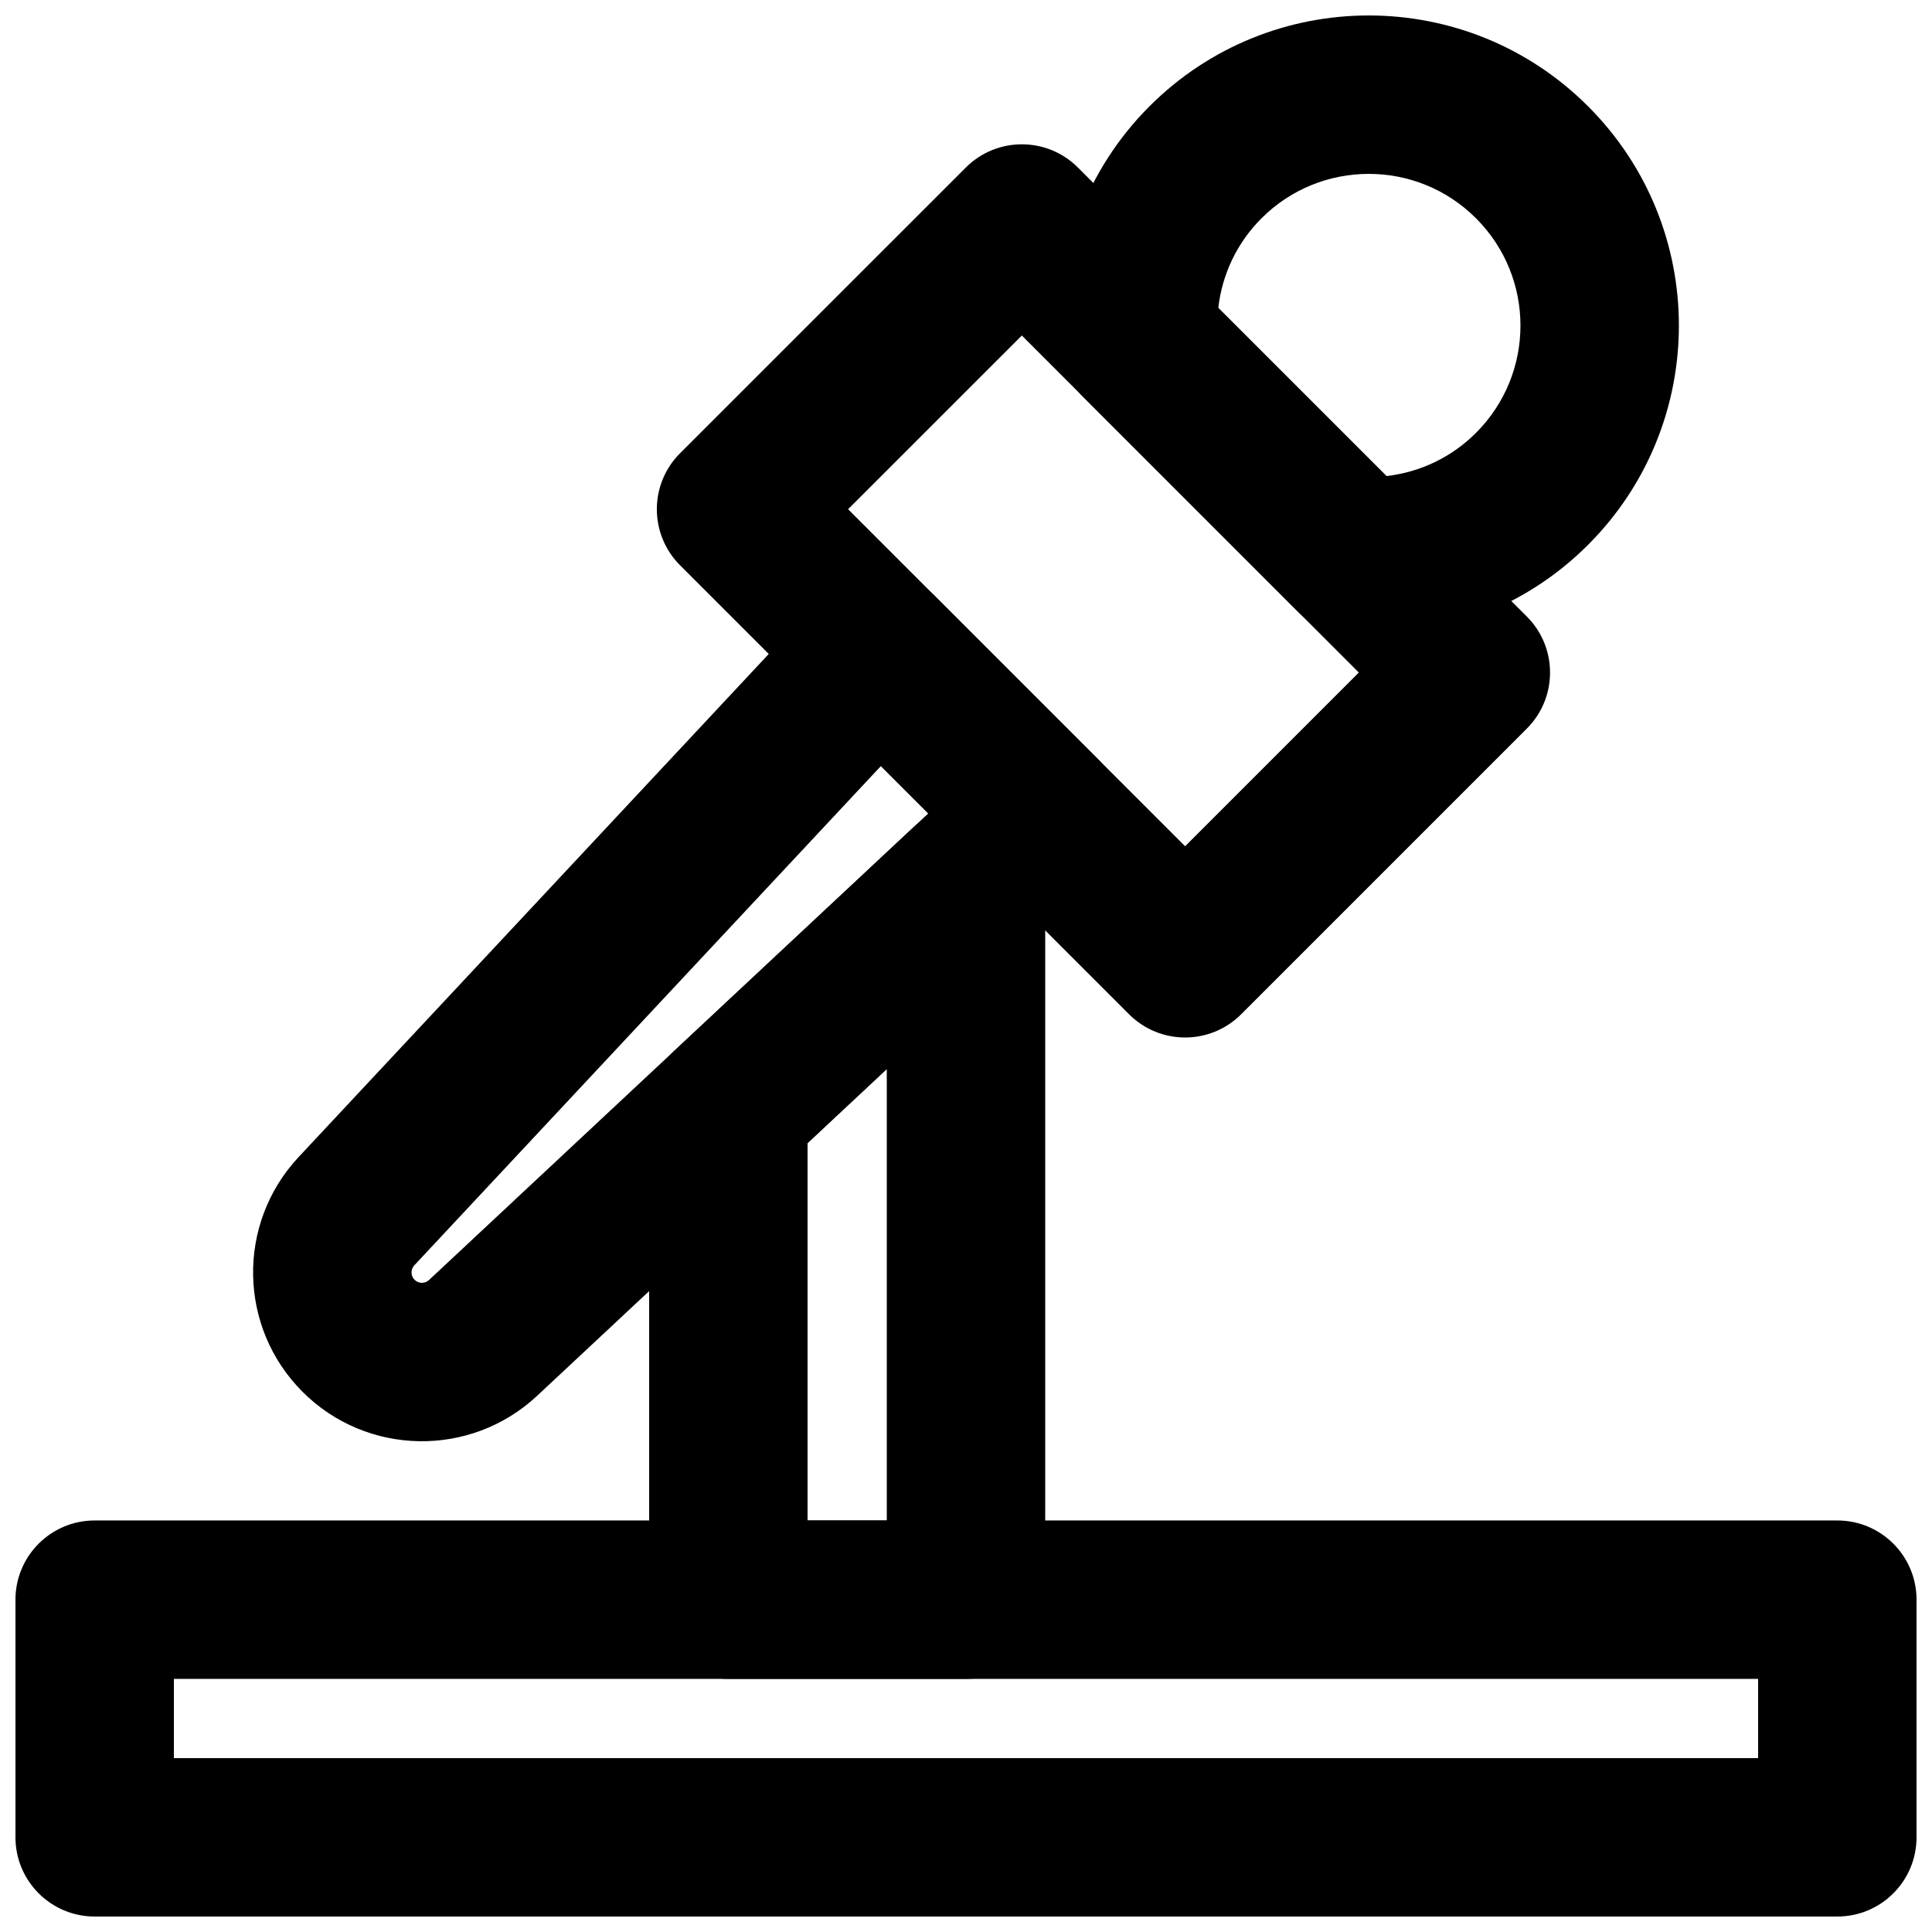
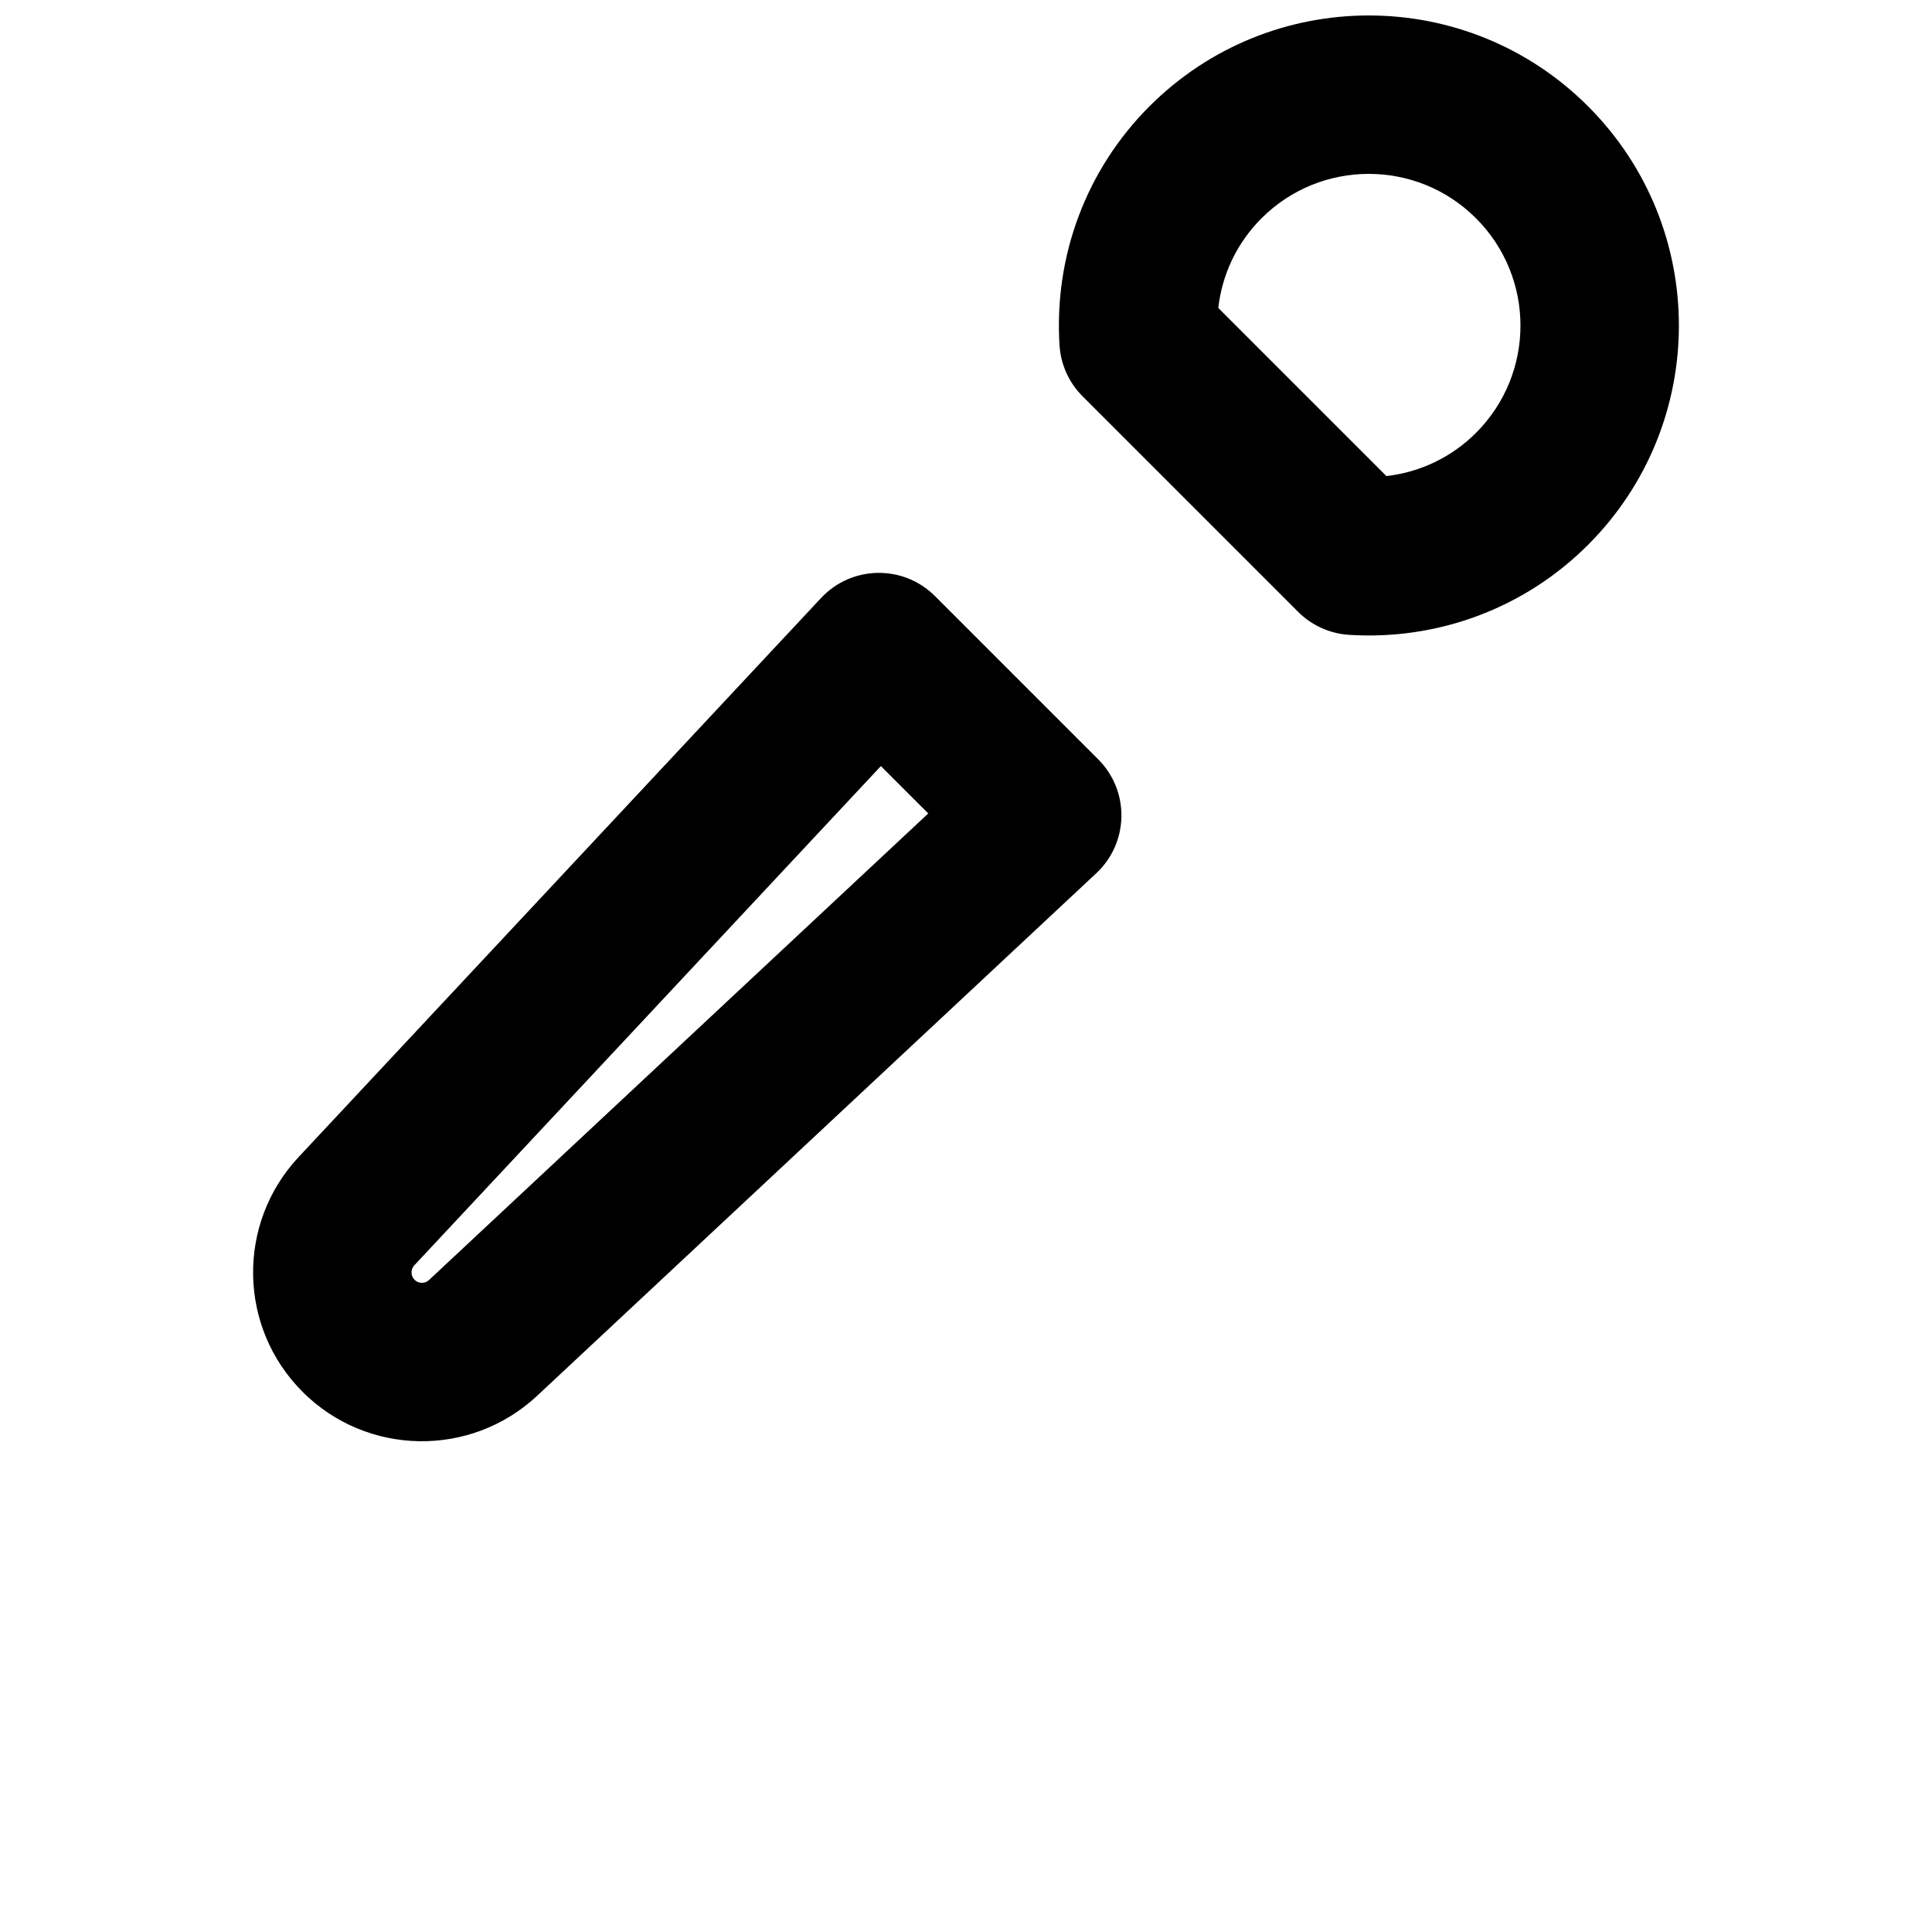
<svg xmlns="http://www.w3.org/2000/svg" width="800px" height="800px" version="1.1" viewBox="144 144 512 512">
  <defs>
    <clipPath id="b">
      <path d="m424 148.09h165v164.91h-165z" />
    </clipPath>
    <clipPath id="a">
-       <path d="m148.09 546h503.81v105.9h-503.81z" />
-     </clipPath>
+       </clipPath>
  </defs>
-   <path d="m368.75 278.95 46.047-46.035 89.301 89.316-46.031 46.035zm74.473 133.85c8.199 8.195 21.488 8.195 29.688 0l75.719-75.719c8.195-8.199 8.199-21.488 0-29.688l-118.98-119c-8.199-8.199-21.488-8.199-29.688-0.004l-75.738 75.719c-8.203 8.199-8.203 21.492-0.004 29.691z" fill-rule="evenodd" />
  <path d="m390 359.57-132.32 123.66c-1.078 1.008-2.769 0.977-3.82-0.07-1.051-1.051-1.078-2.746-0.059-3.84l123.64-132.3zm-165.83 153.27c17.047 17.047 44.531 17.52 62.16 1.074l148.2-138.5c8.672-8.105 8.906-21.785 0.508-30.18l-43.262-43.266c-8.395-8.395-22.074-8.164-30.184 0.508l-138.48 148.18c-16.457 17.648-15.984 45.133 1.062 62.176z" fill-rule="evenodd" />
  <g clip-path="url(#b)">
    <path d="m430.89 249.02 57.117 57.117c3.613 3.613 8.422 5.785 13.52 6.106 23.398 1.48 46.434-6.957 63.316-23.844 32.109-32.109 32.109-84.156-0.004-116.24-32.082-32.082-84.125-32.082-116.21 0.004-16.902 16.902-25.324 39.91-23.844 63.34 0.32 5.098 2.492 9.906 6.106 13.52zm47.426-47.172c15.691-15.691 41.152-15.691 56.84 0 15.711 15.699 15.711 41.152 0 56.863-6.504 6.508-14.859 10.438-23.746 11.453l-44.551-44.551c1.008-8.902 4.938-17.246 11.457-23.766z" fill-rule="evenodd" />
  </g>
  <g clip-path="url(#a)">
-     <path d="m169.09 651.9h461.82c11.594 0 20.992-9.398 20.992-20.992v-62.977c0-11.594-9.398-20.992-20.992-20.992h-461.82c-11.594 0-20.992 9.398-20.992 20.992v62.977c0 11.594 9.398 20.992 20.992 20.992zm20.992-62.977h419.84v20.992h-419.84z" fill-rule="evenodd" />
-   </g>
-   <path d="m316.03 437.82v130.11c0 11.594 9.398 20.992 20.992 20.992h62.977c11.594 0 20.992-9.398 20.992-20.992v-188.97c0-18.359-21.914-27.875-35.328-15.336l-62.977 58.863c-4.246 3.969-6.656 9.523-6.656 15.336zm62.977-10.508v119.62h-20.992v-100z" fill-rule="evenodd" />
+     </g>
</svg>